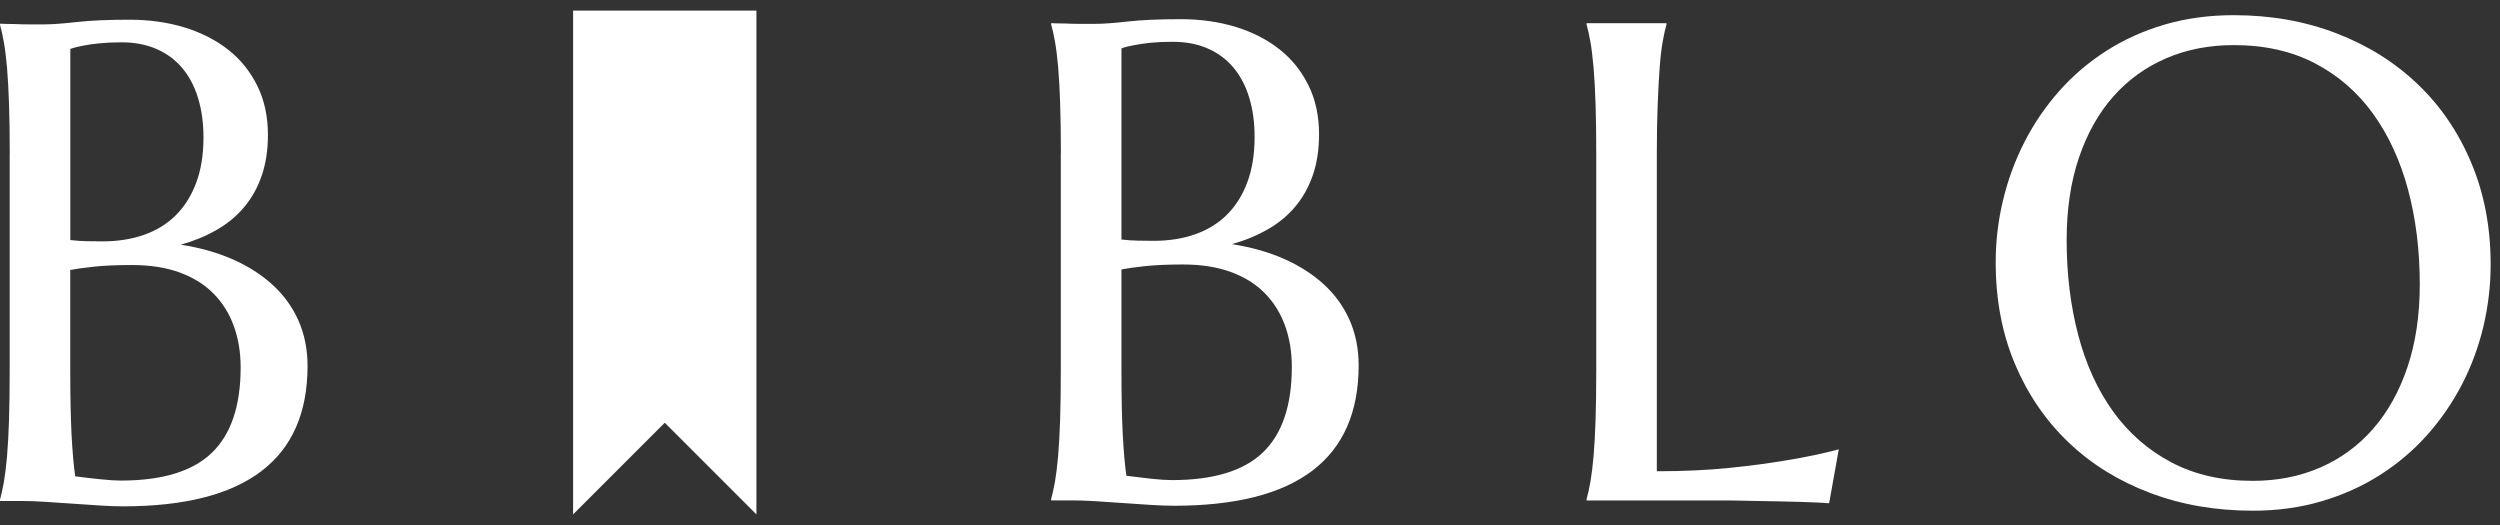
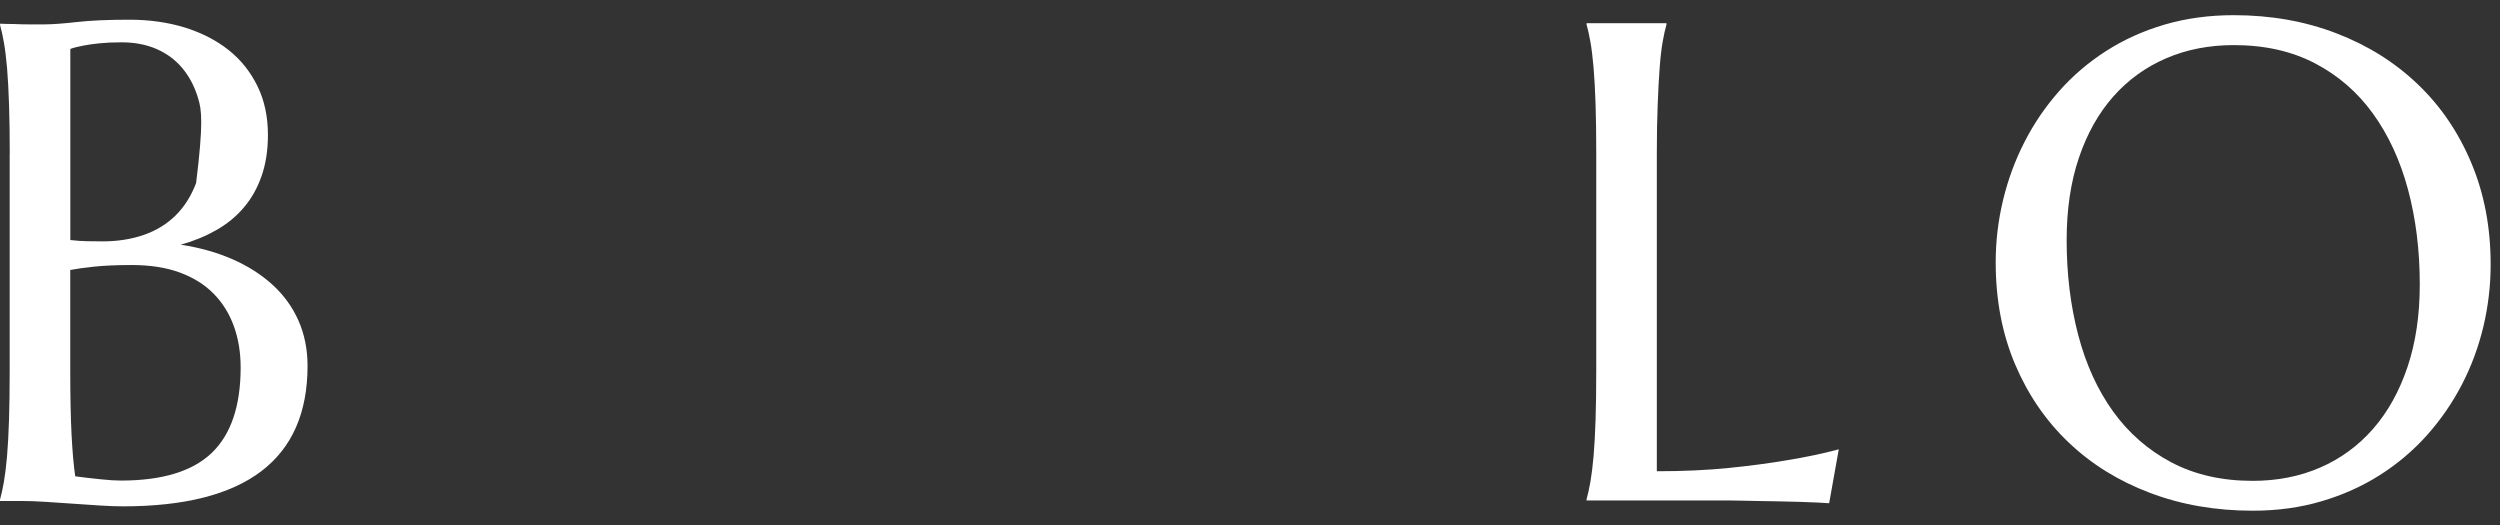
<svg xmlns="http://www.w3.org/2000/svg" width="100" height="21" viewBox="0 0 100 21" fill="none">
  <rect x="0" y="0" width="100" height="21" fill="#333333" stroke="none" />
-   <path d="M22.924 0.423V20.575L26.59 16.91L30.257 20.577V0.423H22.924Z" fill="white" />
-   <path d="M0.39 6.167C0.39 5.413 0.381 4.754 0.362 4.191C0.344 3.628 0.317 3.14 0.283 2.726C0.246 2.313 0.205 1.969 0.155 1.693C0.107 1.417 0.055 1.187 0.002 1V0.948C0.18 0.957 0.367 0.961 0.561 0.961C0.729 0.97 0.919 0.975 1.126 0.975H1.771C2.09 0.975 2.523 0.943 3.068 0.882C3.615 0.82 4.317 0.788 5.179 0.788C5.976 0.788 6.715 0.893 7.39 1.1C8.064 1.31 8.648 1.609 9.14 1.998C9.632 2.388 10.018 2.871 10.298 3.444C10.578 4.016 10.717 4.665 10.717 5.395C10.717 6.008 10.633 6.555 10.464 7.038C10.296 7.521 10.059 7.943 9.751 8.303C9.446 8.663 9.076 8.964 8.646 9.208C8.215 9.452 7.743 9.646 7.228 9.787C7.982 9.903 8.671 10.095 9.291 10.366C9.911 10.637 10.446 10.977 10.895 11.385C11.344 11.793 11.691 12.269 11.935 12.816C12.178 13.363 12.302 13.967 12.302 14.635C12.302 16.509 11.684 17.913 10.451 18.849C9.218 19.786 7.371 20.254 4.912 20.254C4.645 20.254 4.335 20.242 3.98 20.219C3.624 20.197 3.264 20.174 2.895 20.146C2.526 20.119 2.165 20.094 1.81 20.073C1.454 20.051 1.144 20.039 0.878 20.039H0V19.987C0.052 19.8 0.105 19.57 0.153 19.294C0.201 19.018 0.244 18.676 0.28 18.268C0.315 17.86 0.342 17.375 0.36 16.809C0.378 16.247 0.387 15.588 0.387 14.833V6.167H0.39ZM2.813 9.602C3.061 9.63 3.282 9.646 3.478 9.648C3.674 9.652 3.882 9.655 4.105 9.655C4.709 9.655 5.258 9.568 5.755 9.395C6.252 9.222 6.676 8.962 7.027 8.615C7.378 8.269 7.649 7.836 7.845 7.318C8.041 6.799 8.139 6.192 8.139 5.502C8.139 4.925 8.069 4.401 7.925 3.931C7.784 3.462 7.572 3.058 7.294 2.726C7.014 2.393 6.669 2.137 6.261 1.96C5.853 1.782 5.386 1.693 4.864 1.693C4.527 1.693 4.23 1.707 3.977 1.732C3.724 1.759 3.51 1.789 3.332 1.825C3.13 1.862 2.956 1.905 2.813 1.957V9.602ZM5.274 10.601C4.67 10.601 4.164 10.623 3.756 10.667C3.348 10.71 3.034 10.756 2.81 10.799V14.833C2.81 15.87 2.829 16.727 2.863 17.402C2.899 18.077 2.947 18.626 3.009 19.052C3.346 19.098 3.683 19.137 4.021 19.171C4.358 19.207 4.629 19.223 4.832 19.223C6.492 19.223 7.706 18.852 8.475 18.111C9.243 17.37 9.626 16.231 9.626 14.697C9.626 14.093 9.534 13.541 9.352 13.04C9.17 12.538 8.899 12.105 8.541 11.743C8.181 11.378 7.729 11.098 7.182 10.897C6.64 10.701 6.004 10.601 5.274 10.601Z" fill="white" />
-   <path d="M42.435 6.146C42.435 5.391 42.426 4.733 42.407 4.17C42.389 3.607 42.364 3.119 42.328 2.704C42.291 2.291 42.25 1.947 42.2 1.672C42.152 1.396 42.1 1.166 42.047 0.979V0.926C42.225 0.935 42.412 0.94 42.606 0.94C42.774 0.949 42.964 0.954 43.171 0.954H43.816C44.135 0.954 44.568 0.922 45.113 0.86C45.66 0.799 46.362 0.767 47.224 0.767C48.024 0.767 48.76 0.871 49.435 1.079C50.109 1.286 50.693 1.587 51.185 1.977C51.677 2.367 52.063 2.85 52.343 3.422C52.623 3.994 52.762 4.644 52.762 5.373C52.762 5.986 52.678 6.533 52.509 7.017C52.341 7.5 52.104 7.921 51.796 8.282C51.49 8.642 51.121 8.943 50.691 9.186C50.26 9.43 49.788 9.624 49.273 9.765C50.027 9.882 50.715 10.073 51.336 10.344C51.956 10.616 52.491 10.955 52.94 11.363C53.389 11.771 53.736 12.248 53.98 12.795C54.223 13.342 54.346 13.946 54.346 14.611C54.346 16.483 53.729 17.889 52.496 18.826C51.263 19.763 49.416 20.23 46.957 20.23C46.69 20.23 46.38 20.218 46.025 20.196C45.669 20.173 45.309 20.15 44.94 20.123C44.571 20.095 44.21 20.07 43.855 20.05C43.499 20.027 43.189 20.016 42.922 20.016H42.045V19.963C42.097 19.776 42.15 19.546 42.198 19.27C42.245 18.994 42.289 18.653 42.325 18.245C42.359 17.837 42.387 17.351 42.405 16.786C42.423 16.223 42.432 15.564 42.432 14.81V6.146H42.435ZM44.858 9.581C45.106 9.608 45.327 9.624 45.523 9.626C45.719 9.631 45.927 9.633 46.15 9.633C46.754 9.633 47.303 9.547 47.8 9.373C48.297 9.2 48.721 8.94 49.072 8.594C49.423 8.247 49.697 7.814 49.89 7.297C50.086 6.777 50.184 6.171 50.184 5.48C50.184 4.904 50.114 4.379 49.97 3.91C49.829 3.44 49.617 3.039 49.339 2.704C49.059 2.371 48.714 2.116 48.306 1.938C47.898 1.76 47.431 1.672 46.909 1.672C46.572 1.672 46.275 1.685 46.022 1.71C45.769 1.738 45.555 1.767 45.377 1.804C45.175 1.84 45.001 1.883 44.858 1.936V9.581ZM47.322 10.579C46.718 10.579 46.212 10.602 45.804 10.645C45.396 10.689 45.081 10.734 44.858 10.777V14.812C44.858 15.851 44.876 16.708 44.91 17.381C44.947 18.055 44.994 18.607 45.056 19.031C45.393 19.074 45.731 19.115 46.068 19.152C46.405 19.188 46.677 19.204 46.879 19.204C48.539 19.204 49.754 18.833 50.522 18.092C51.29 17.351 51.673 16.211 51.673 14.677C51.673 14.073 51.582 13.522 51.399 13.02C51.217 12.519 50.946 12.086 50.588 11.723C50.228 11.359 49.776 11.078 49.229 10.878C48.685 10.68 48.049 10.579 47.322 10.579Z" fill="white" />
+   <path d="M0.39 6.167C0.39 5.413 0.381 4.754 0.362 4.191C0.344 3.628 0.317 3.14 0.283 2.726C0.246 2.313 0.205 1.969 0.155 1.693C0.107 1.417 0.055 1.187 0.002 1V0.948C0.18 0.957 0.367 0.961 0.561 0.961C0.729 0.97 0.919 0.975 1.126 0.975H1.771C2.09 0.975 2.523 0.943 3.068 0.882C3.615 0.82 4.317 0.788 5.179 0.788C5.976 0.788 6.715 0.893 7.39 1.1C8.064 1.31 8.648 1.609 9.14 1.998C9.632 2.388 10.018 2.871 10.298 3.444C10.578 4.016 10.717 4.665 10.717 5.395C10.717 6.008 10.633 6.555 10.464 7.038C10.296 7.521 10.059 7.943 9.751 8.303C9.446 8.663 9.076 8.964 8.646 9.208C8.215 9.452 7.743 9.646 7.228 9.787C7.982 9.903 8.671 10.095 9.291 10.366C9.911 10.637 10.446 10.977 10.895 11.385C11.344 11.793 11.691 12.269 11.935 12.816C12.178 13.363 12.302 13.967 12.302 14.635C12.302 16.509 11.684 17.913 10.451 18.849C9.218 19.786 7.371 20.254 4.912 20.254C4.645 20.254 4.335 20.242 3.98 20.219C3.624 20.197 3.264 20.174 2.895 20.146C2.526 20.119 2.165 20.094 1.81 20.073C1.454 20.051 1.144 20.039 0.878 20.039H0V19.987C0.052 19.8 0.105 19.57 0.153 19.294C0.201 19.018 0.244 18.676 0.28 18.268C0.315 17.86 0.342 17.375 0.36 16.809C0.378 16.247 0.387 15.588 0.387 14.833V6.167H0.39ZM2.813 9.602C3.061 9.63 3.282 9.646 3.478 9.648C3.674 9.652 3.882 9.655 4.105 9.655C4.709 9.655 5.258 9.568 5.755 9.395C6.252 9.222 6.676 8.962 7.027 8.615C7.378 8.269 7.649 7.836 7.845 7.318C8.139 4.925 8.069 4.401 7.925 3.931C7.784 3.462 7.572 3.058 7.294 2.726C7.014 2.393 6.669 2.137 6.261 1.96C5.853 1.782 5.386 1.693 4.864 1.693C4.527 1.693 4.23 1.707 3.977 1.732C3.724 1.759 3.51 1.789 3.332 1.825C3.13 1.862 2.956 1.905 2.813 1.957V9.602ZM5.274 10.601C4.67 10.601 4.164 10.623 3.756 10.667C3.348 10.71 3.034 10.756 2.81 10.799V14.833C2.81 15.87 2.829 16.727 2.863 17.402C2.899 18.077 2.947 18.626 3.009 19.052C3.346 19.098 3.683 19.137 4.021 19.171C4.358 19.207 4.629 19.223 4.832 19.223C6.492 19.223 7.706 18.852 8.475 18.111C9.243 17.37 9.626 16.231 9.626 14.697C9.626 14.093 9.534 13.541 9.352 13.04C9.17 12.538 8.899 12.105 8.541 11.743C8.181 11.378 7.729 11.098 7.182 10.897C6.64 10.701 6.004 10.601 5.274 10.601Z" fill="white" />
  <path d="M66.266 18.85C67.315 18.85 68.277 18.807 69.157 18.718C70.034 18.629 70.802 18.526 71.461 18.412C72.225 18.289 72.922 18.141 73.551 17.973L73.166 20.129C73.059 20.12 72.899 20.11 72.687 20.101C72.475 20.092 72.236 20.083 71.976 20.074C71.714 20.065 71.438 20.058 71.151 20.054C70.864 20.049 70.59 20.044 70.333 20.04C70.075 20.035 69.847 20.031 69.647 20.026C69.446 20.022 69.302 20.019 69.214 20.019H63.463V19.967C63.515 19.78 63.568 19.55 63.616 19.274C63.663 18.998 63.707 18.656 63.743 18.248C63.777 17.84 63.805 17.355 63.823 16.79C63.841 16.227 63.85 15.568 63.85 14.813V6.147C63.85 5.393 63.841 4.734 63.823 4.171C63.805 3.608 63.777 3.12 63.743 2.706C63.707 2.293 63.666 1.949 63.616 1.673C63.568 1.397 63.515 1.167 63.463 0.98V0.928H66.659V0.98C66.606 1.167 66.554 1.397 66.506 1.673C66.458 1.949 66.417 2.293 66.387 2.706C66.355 3.118 66.33 3.606 66.308 4.171C66.285 4.734 66.273 5.393 66.273 6.147V18.85H66.266Z" fill="white" />
  <path d="M89.349 0.607C90.83 0.607 92.2 0.849 93.456 1.332C94.712 1.815 95.797 2.495 96.711 3.37C97.625 4.243 98.341 5.294 98.853 6.518C99.369 7.744 99.626 9.096 99.626 10.579C99.626 11.423 99.528 12.252 99.334 13.069C99.138 13.884 98.853 14.657 98.475 15.384C98.097 16.111 97.634 16.784 97.085 17.401C96.533 18.019 95.906 18.55 95.2 18.999C94.495 19.448 93.716 19.799 92.863 20.05C92.011 20.303 91.092 20.428 90.108 20.428C88.626 20.428 87.256 20.191 86 19.715C84.744 19.241 83.659 18.569 82.745 17.698C81.831 16.827 81.116 15.783 80.6 14.564C80.085 13.344 79.828 11.988 79.828 10.495C79.828 9.652 79.926 8.822 80.122 8.006C80.318 7.19 80.603 6.413 80.981 5.677C81.357 4.94 81.82 4.263 82.365 3.646C82.912 3.028 83.536 2.495 84.243 2.041C84.95 1.587 85.729 1.236 86.586 0.983C87.443 0.733 88.364 0.607 89.349 0.607ZM90.108 19.234C91.092 19.234 91.993 19.056 92.811 18.701C93.627 18.345 94.331 17.83 94.922 17.155C95.512 16.481 95.97 15.658 96.298 14.687C96.626 13.716 96.791 12.613 96.791 11.377C96.791 10.01 96.633 8.742 96.319 7.575C96.004 6.408 95.535 5.396 94.915 4.539C94.295 3.682 93.52 3.012 92.592 2.529C91.664 2.046 90.584 1.804 89.351 1.804C88.366 1.804 87.464 1.98 86.648 2.331C85.832 2.682 85.127 3.19 84.537 3.855C83.947 4.521 83.486 5.337 83.158 6.306C82.83 7.272 82.666 8.373 82.666 9.608C82.666 10.967 82.821 12.234 83.131 13.41C83.441 14.586 83.908 15.605 84.528 16.465C85.15 17.326 85.925 18.003 86.857 18.496C87.792 18.988 88.874 19.234 90.108 19.234Z" fill="white" />
</svg>